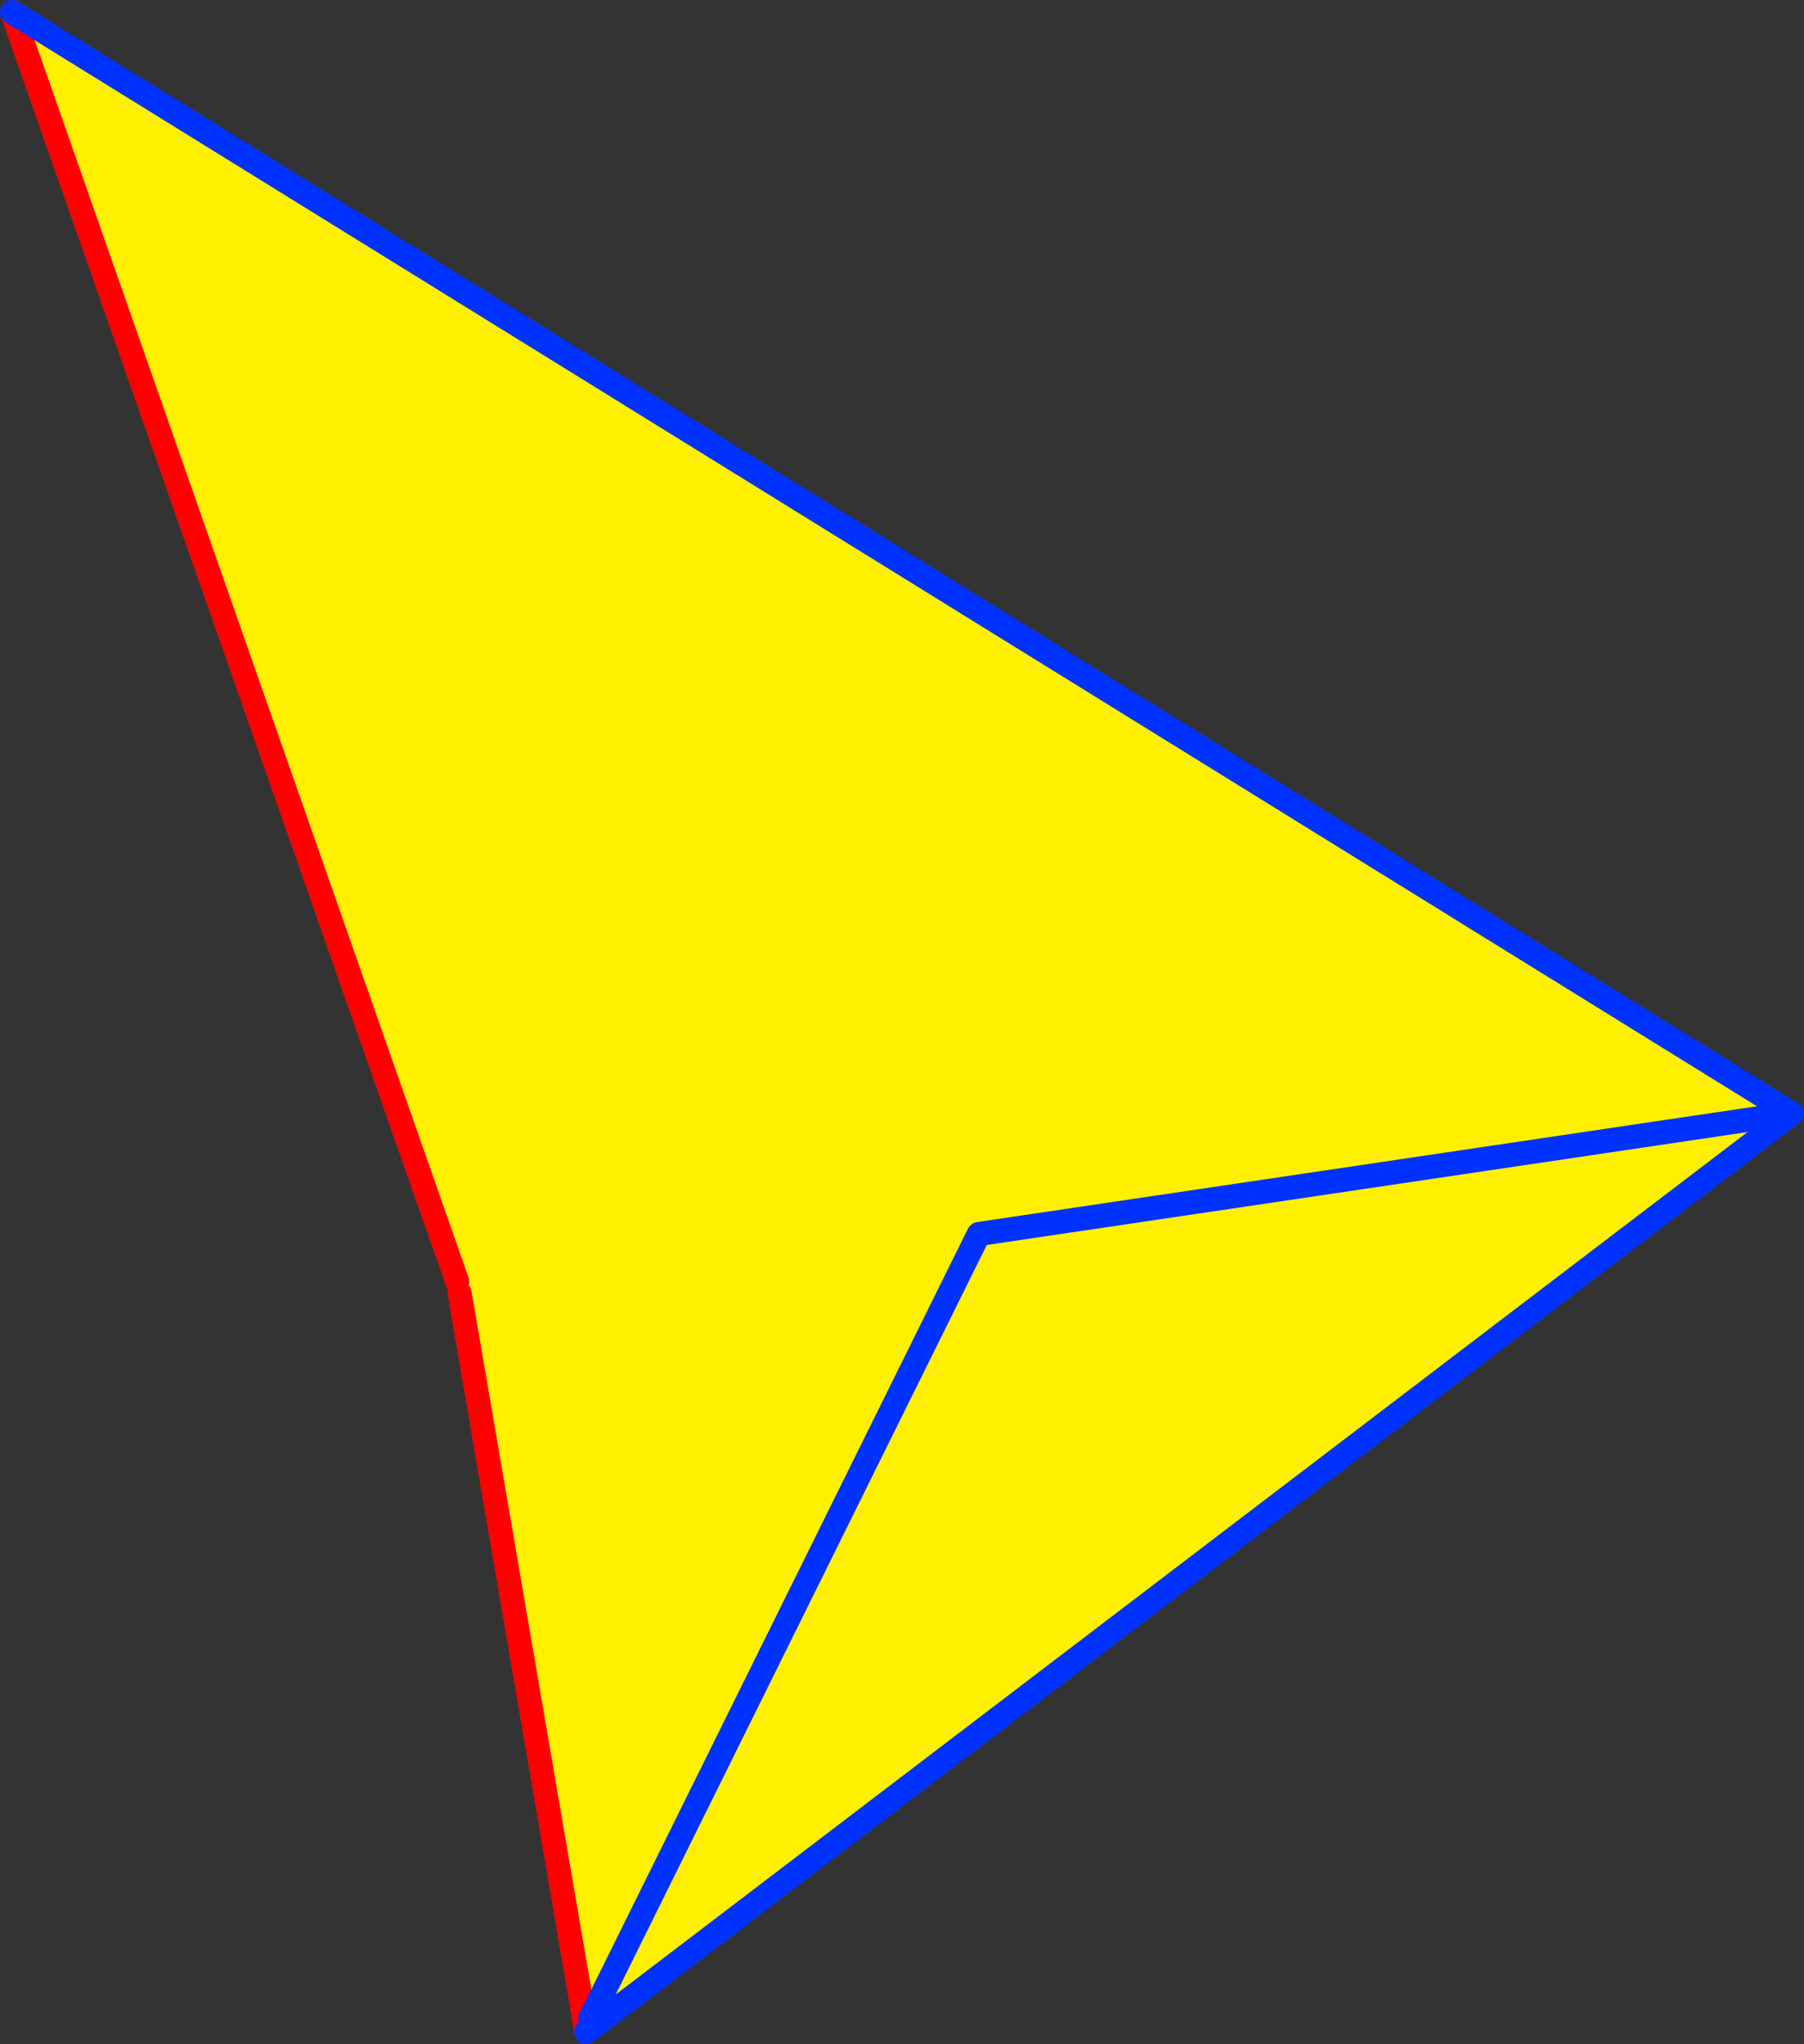
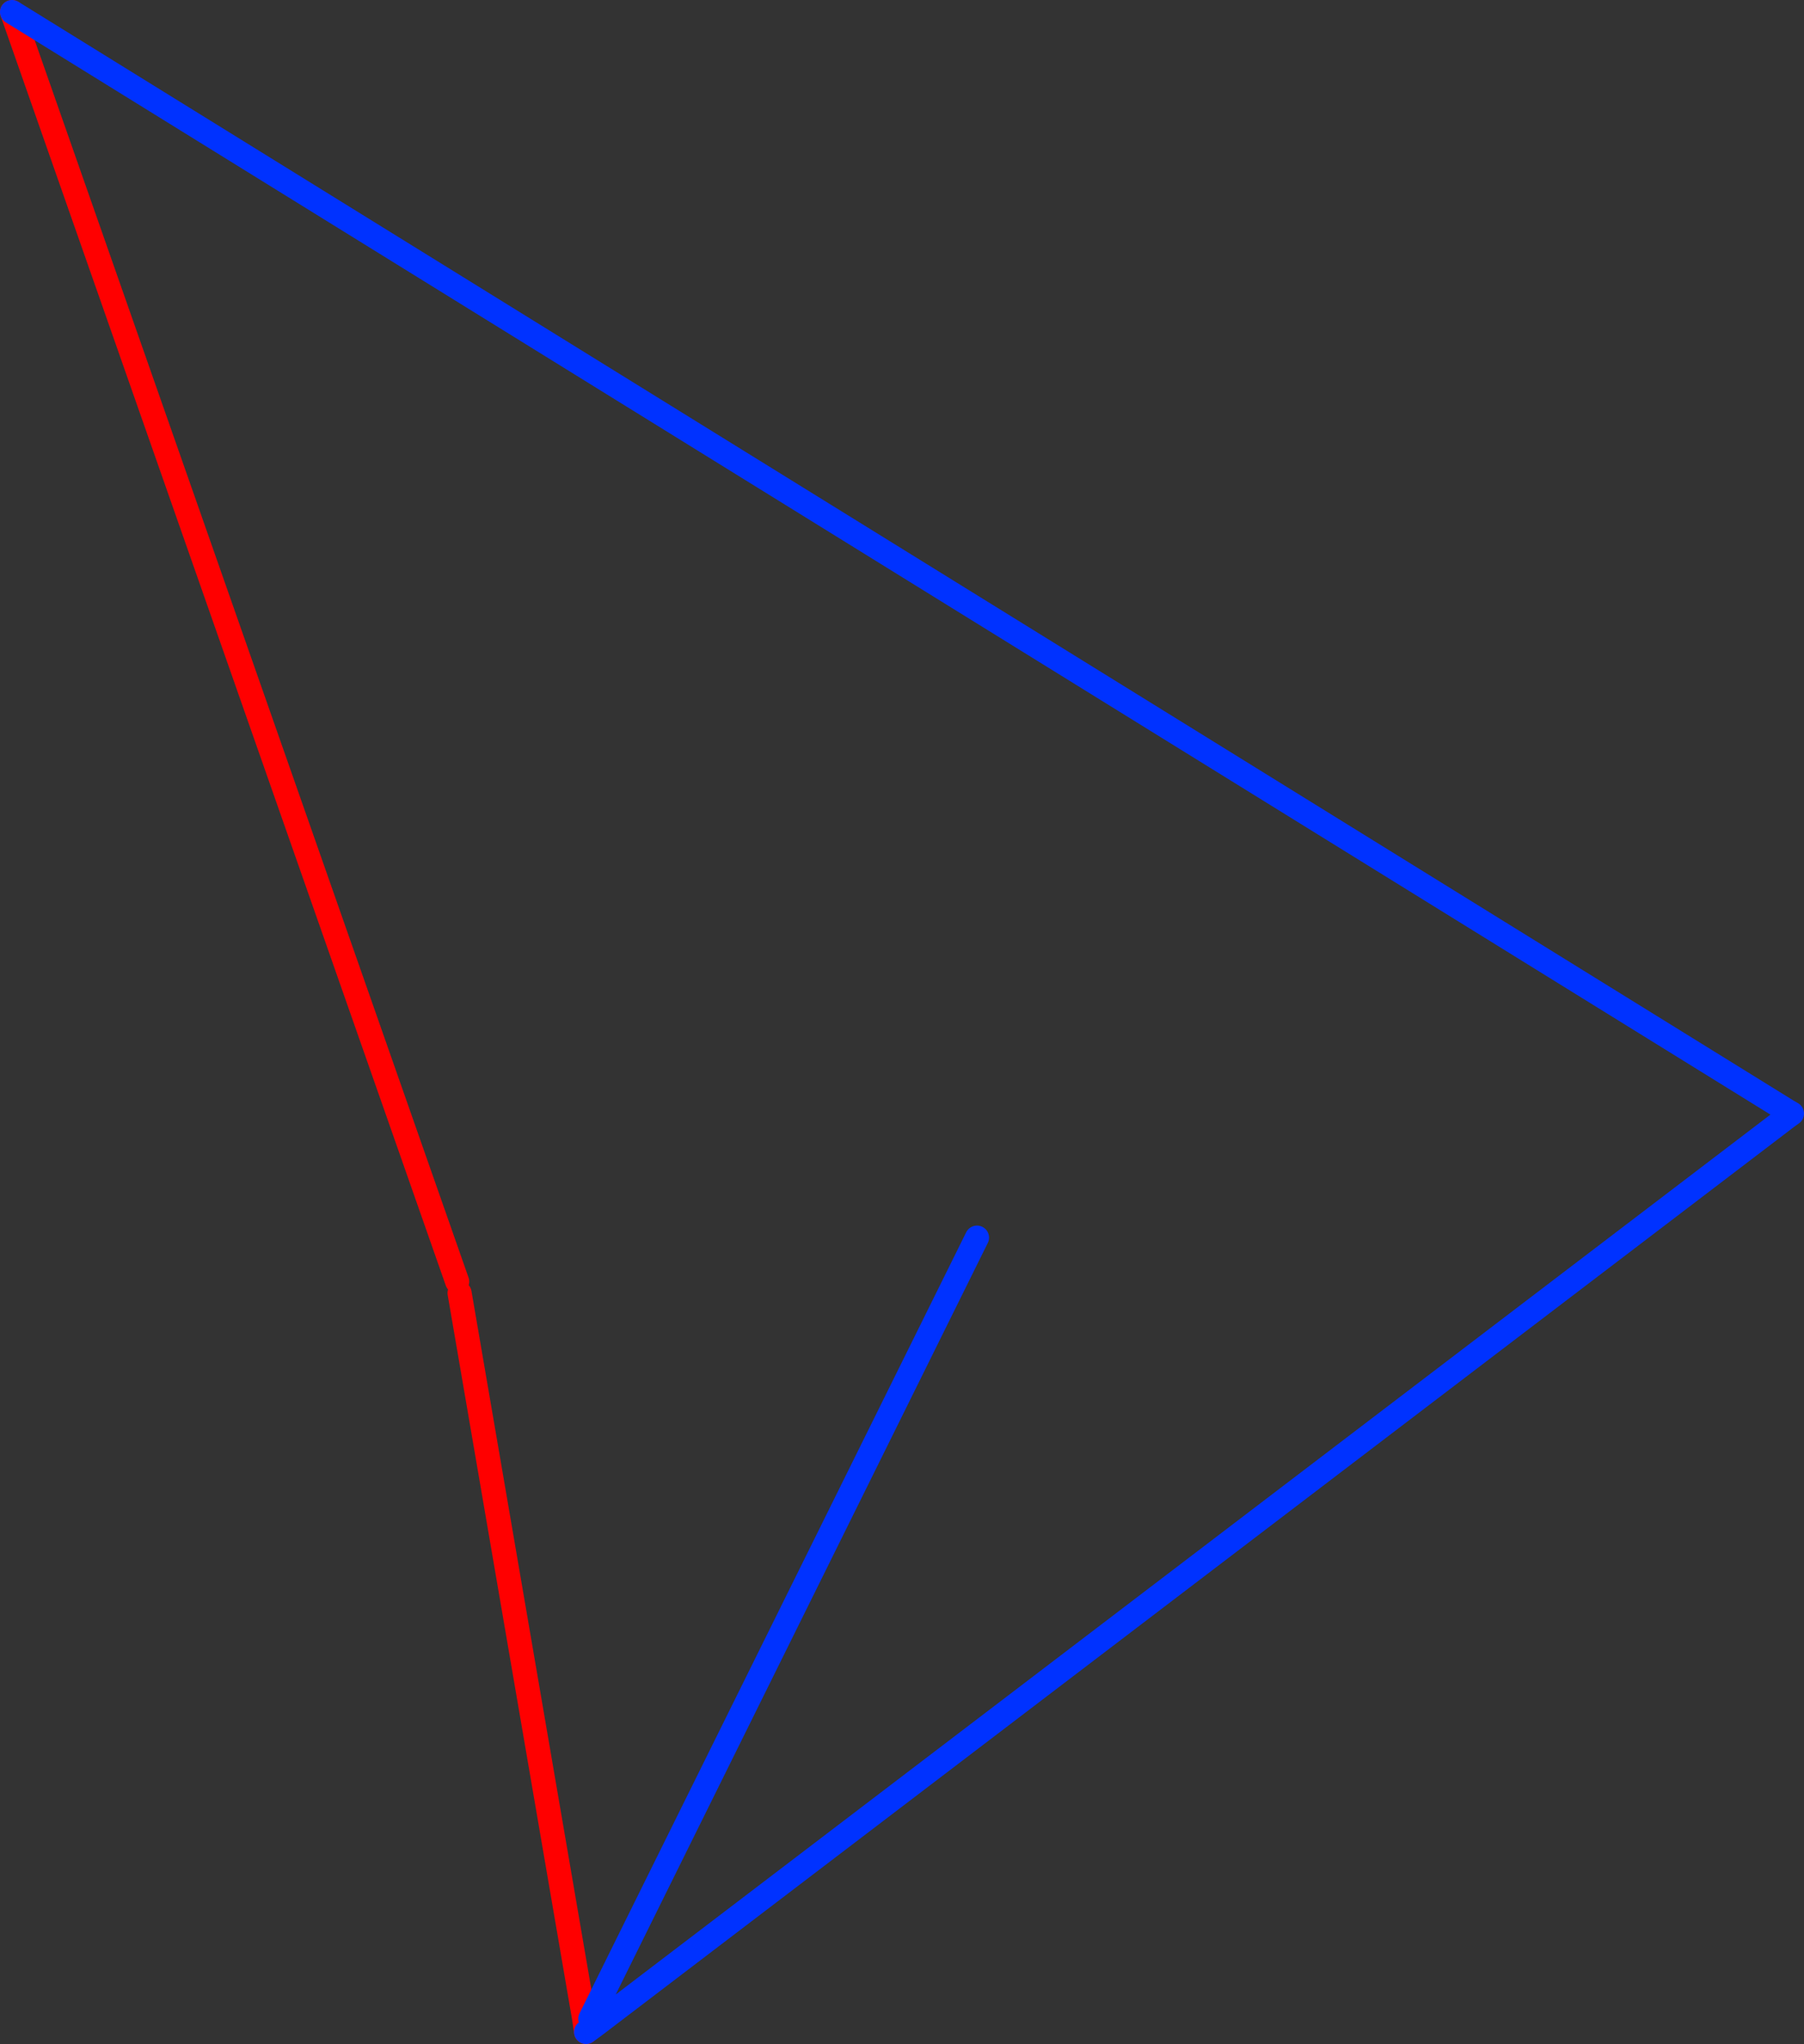
<svg xmlns="http://www.w3.org/2000/svg" height="169.7px" width="149.75px">
  <rect width="100%" height="100%" fill="#333333" stroke="none" />
  <g transform="matrix(1.0, 0.0, 0.0, 1.0, 95.5, 114.6)">
-     <path d="M52.9 -22.35 L52.75 -22.1 52.9 -21.9 -46.1 53.55 -46.5 53.0 -47.0 53.05 -57.35 -7.25 -57.55 -8.2 -94.5 -113.6 52.9 -22.35 M52.75 -22.1 L-14.25 -12.15 52.75 -22.1 M-14.4 -11.85 L-46.5 53.0 -14.4 -11.85" fill="#fff000" fill-rule="evenodd" stroke="none" />
    <path d="M-46.85 54.1 L-47.0 53.05 -57.35 -7.25 M-57.55 -8.2 L-94.5 -113.6" fill="none" stroke="#ff0000" stroke-linecap="round" stroke-linejoin="round" stroke-width="2.0" />
    <path d="M52.9 -21.9 L53.25 -22.15 52.9 -22.35 -94.5 -113.6 M52.9 -21.9 L-46.1 53.55 -46.85 54.1 M-46.5 53.0 L-14.4 -11.85" fill="none" stroke="#0032ff" stroke-linecap="round" stroke-linejoin="round" stroke-width="2.0" />
-     <path d="M-14.25 -12.15 L52.75 -22.1" fill="none" stroke="#0032ff" stroke-linecap="round" stroke-linejoin="round" stroke-width="2.0" />
  </g>
</svg>